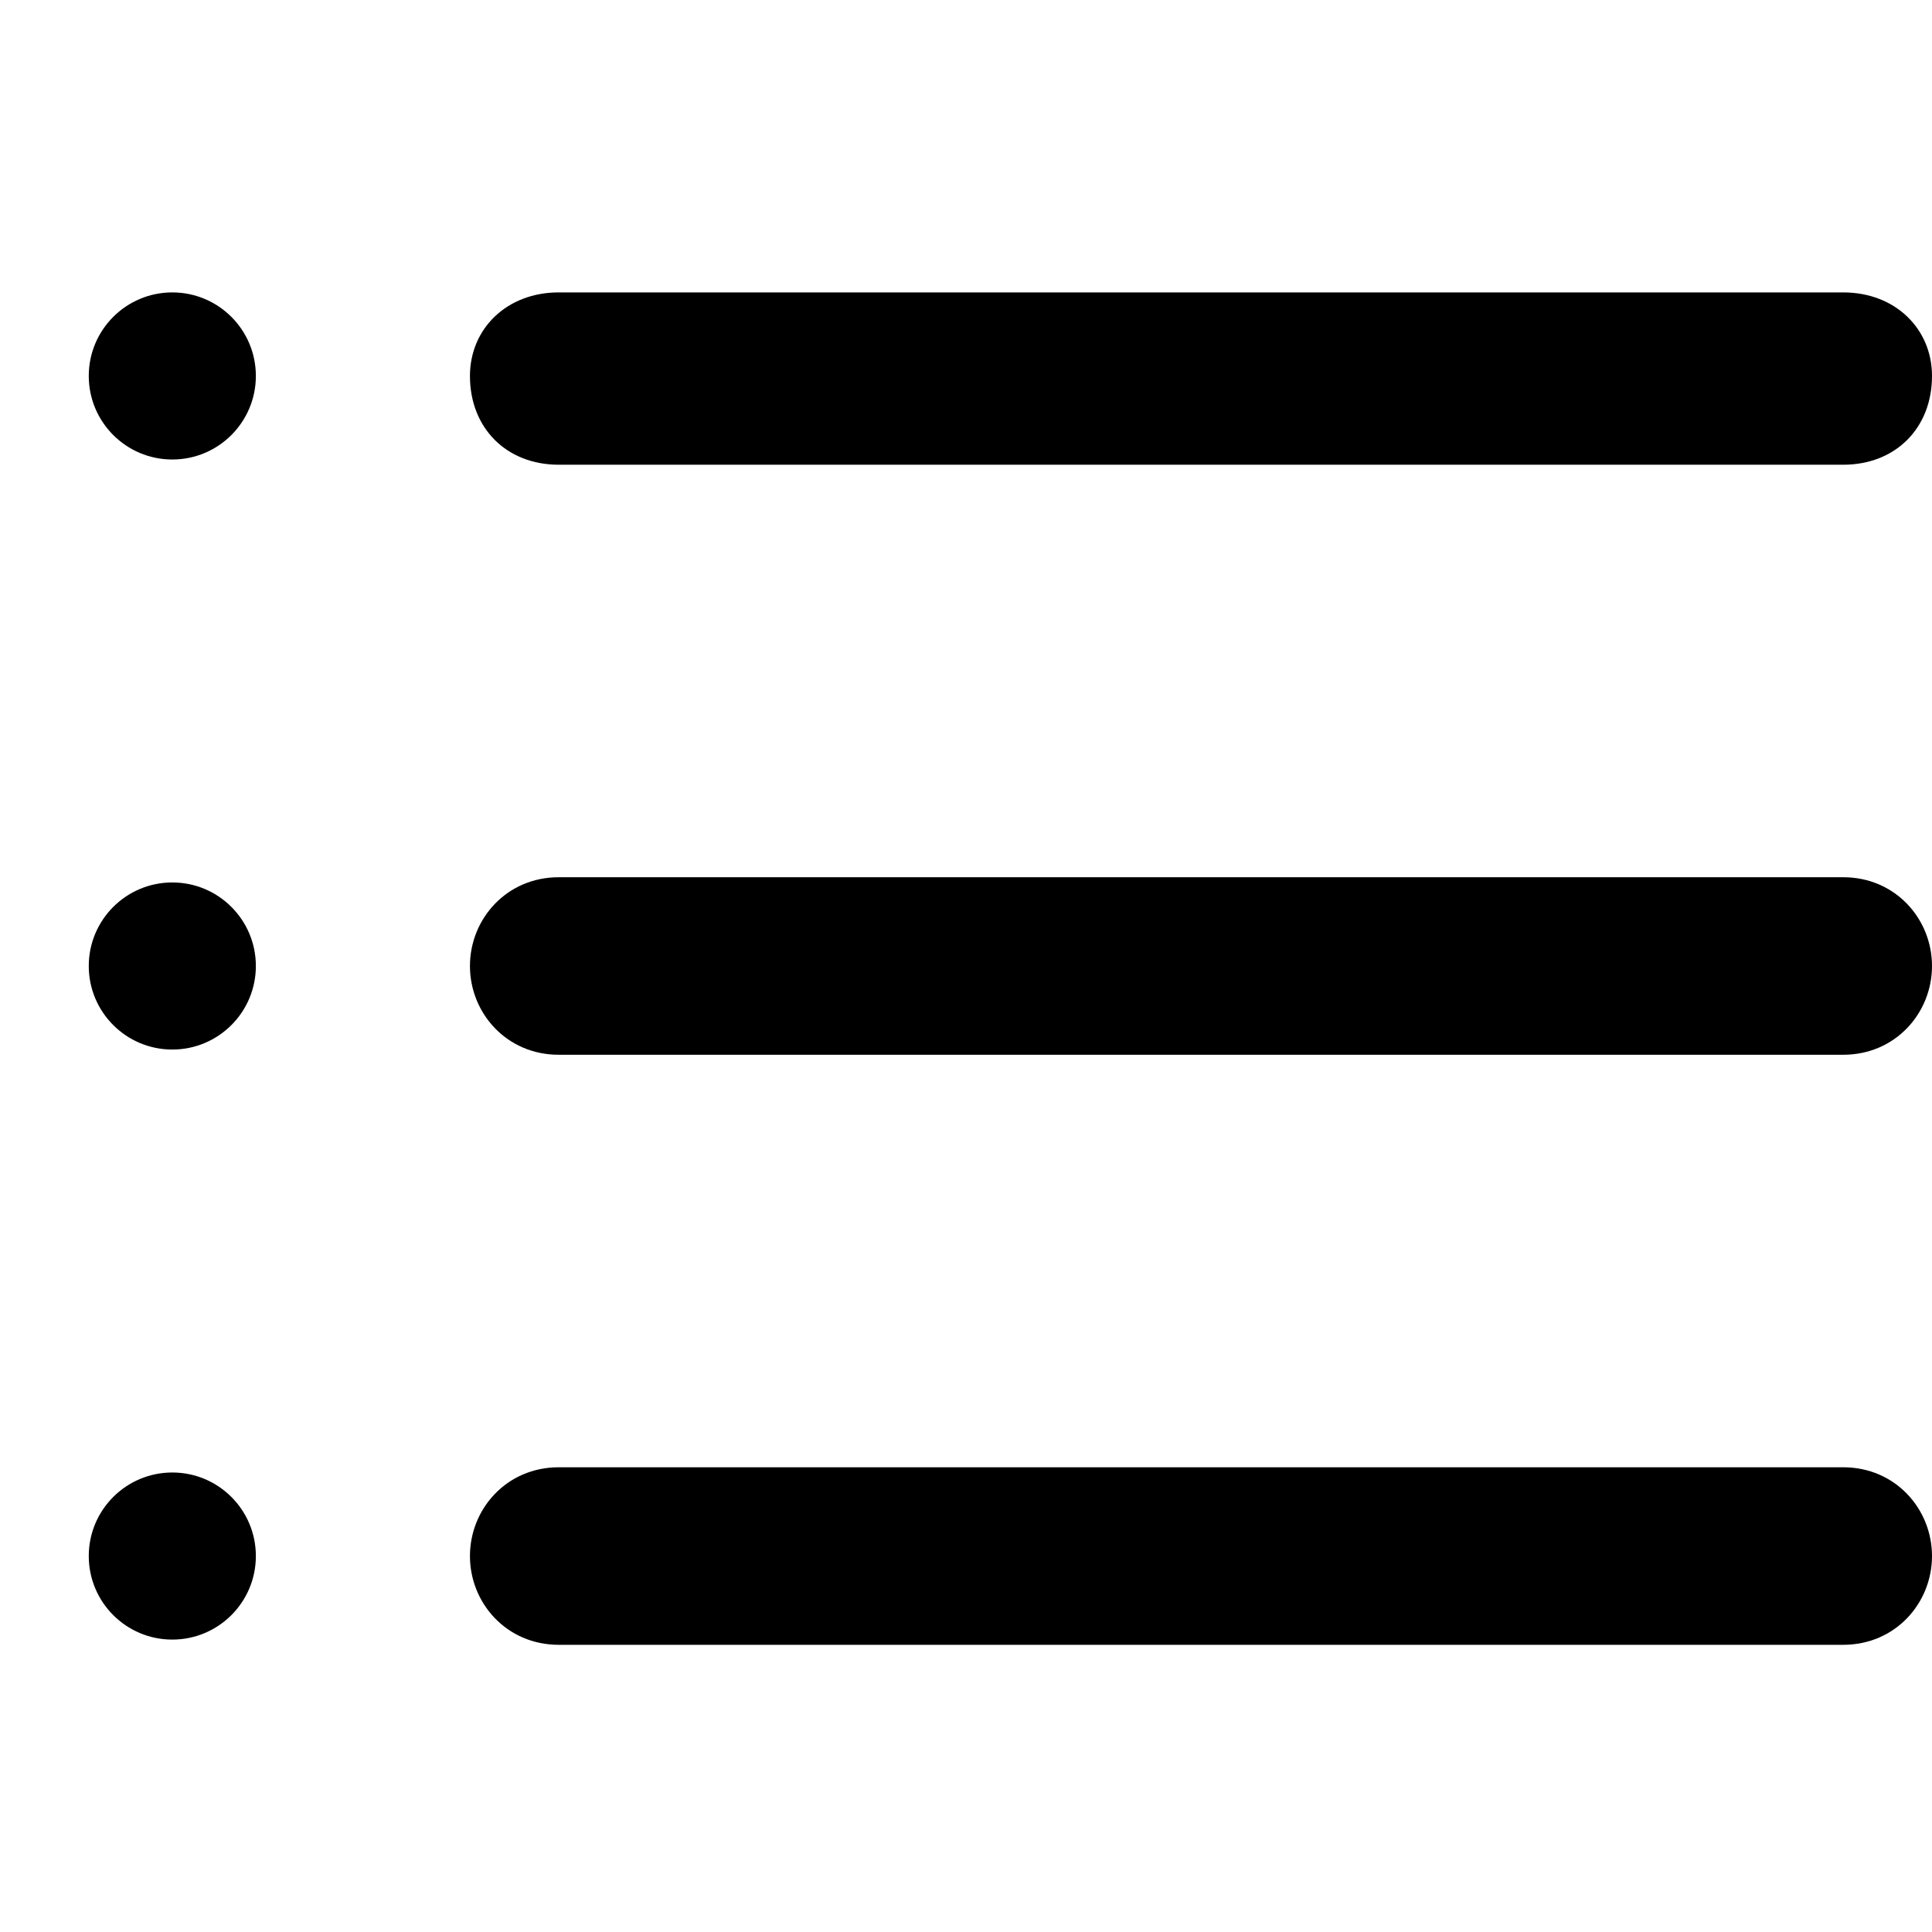
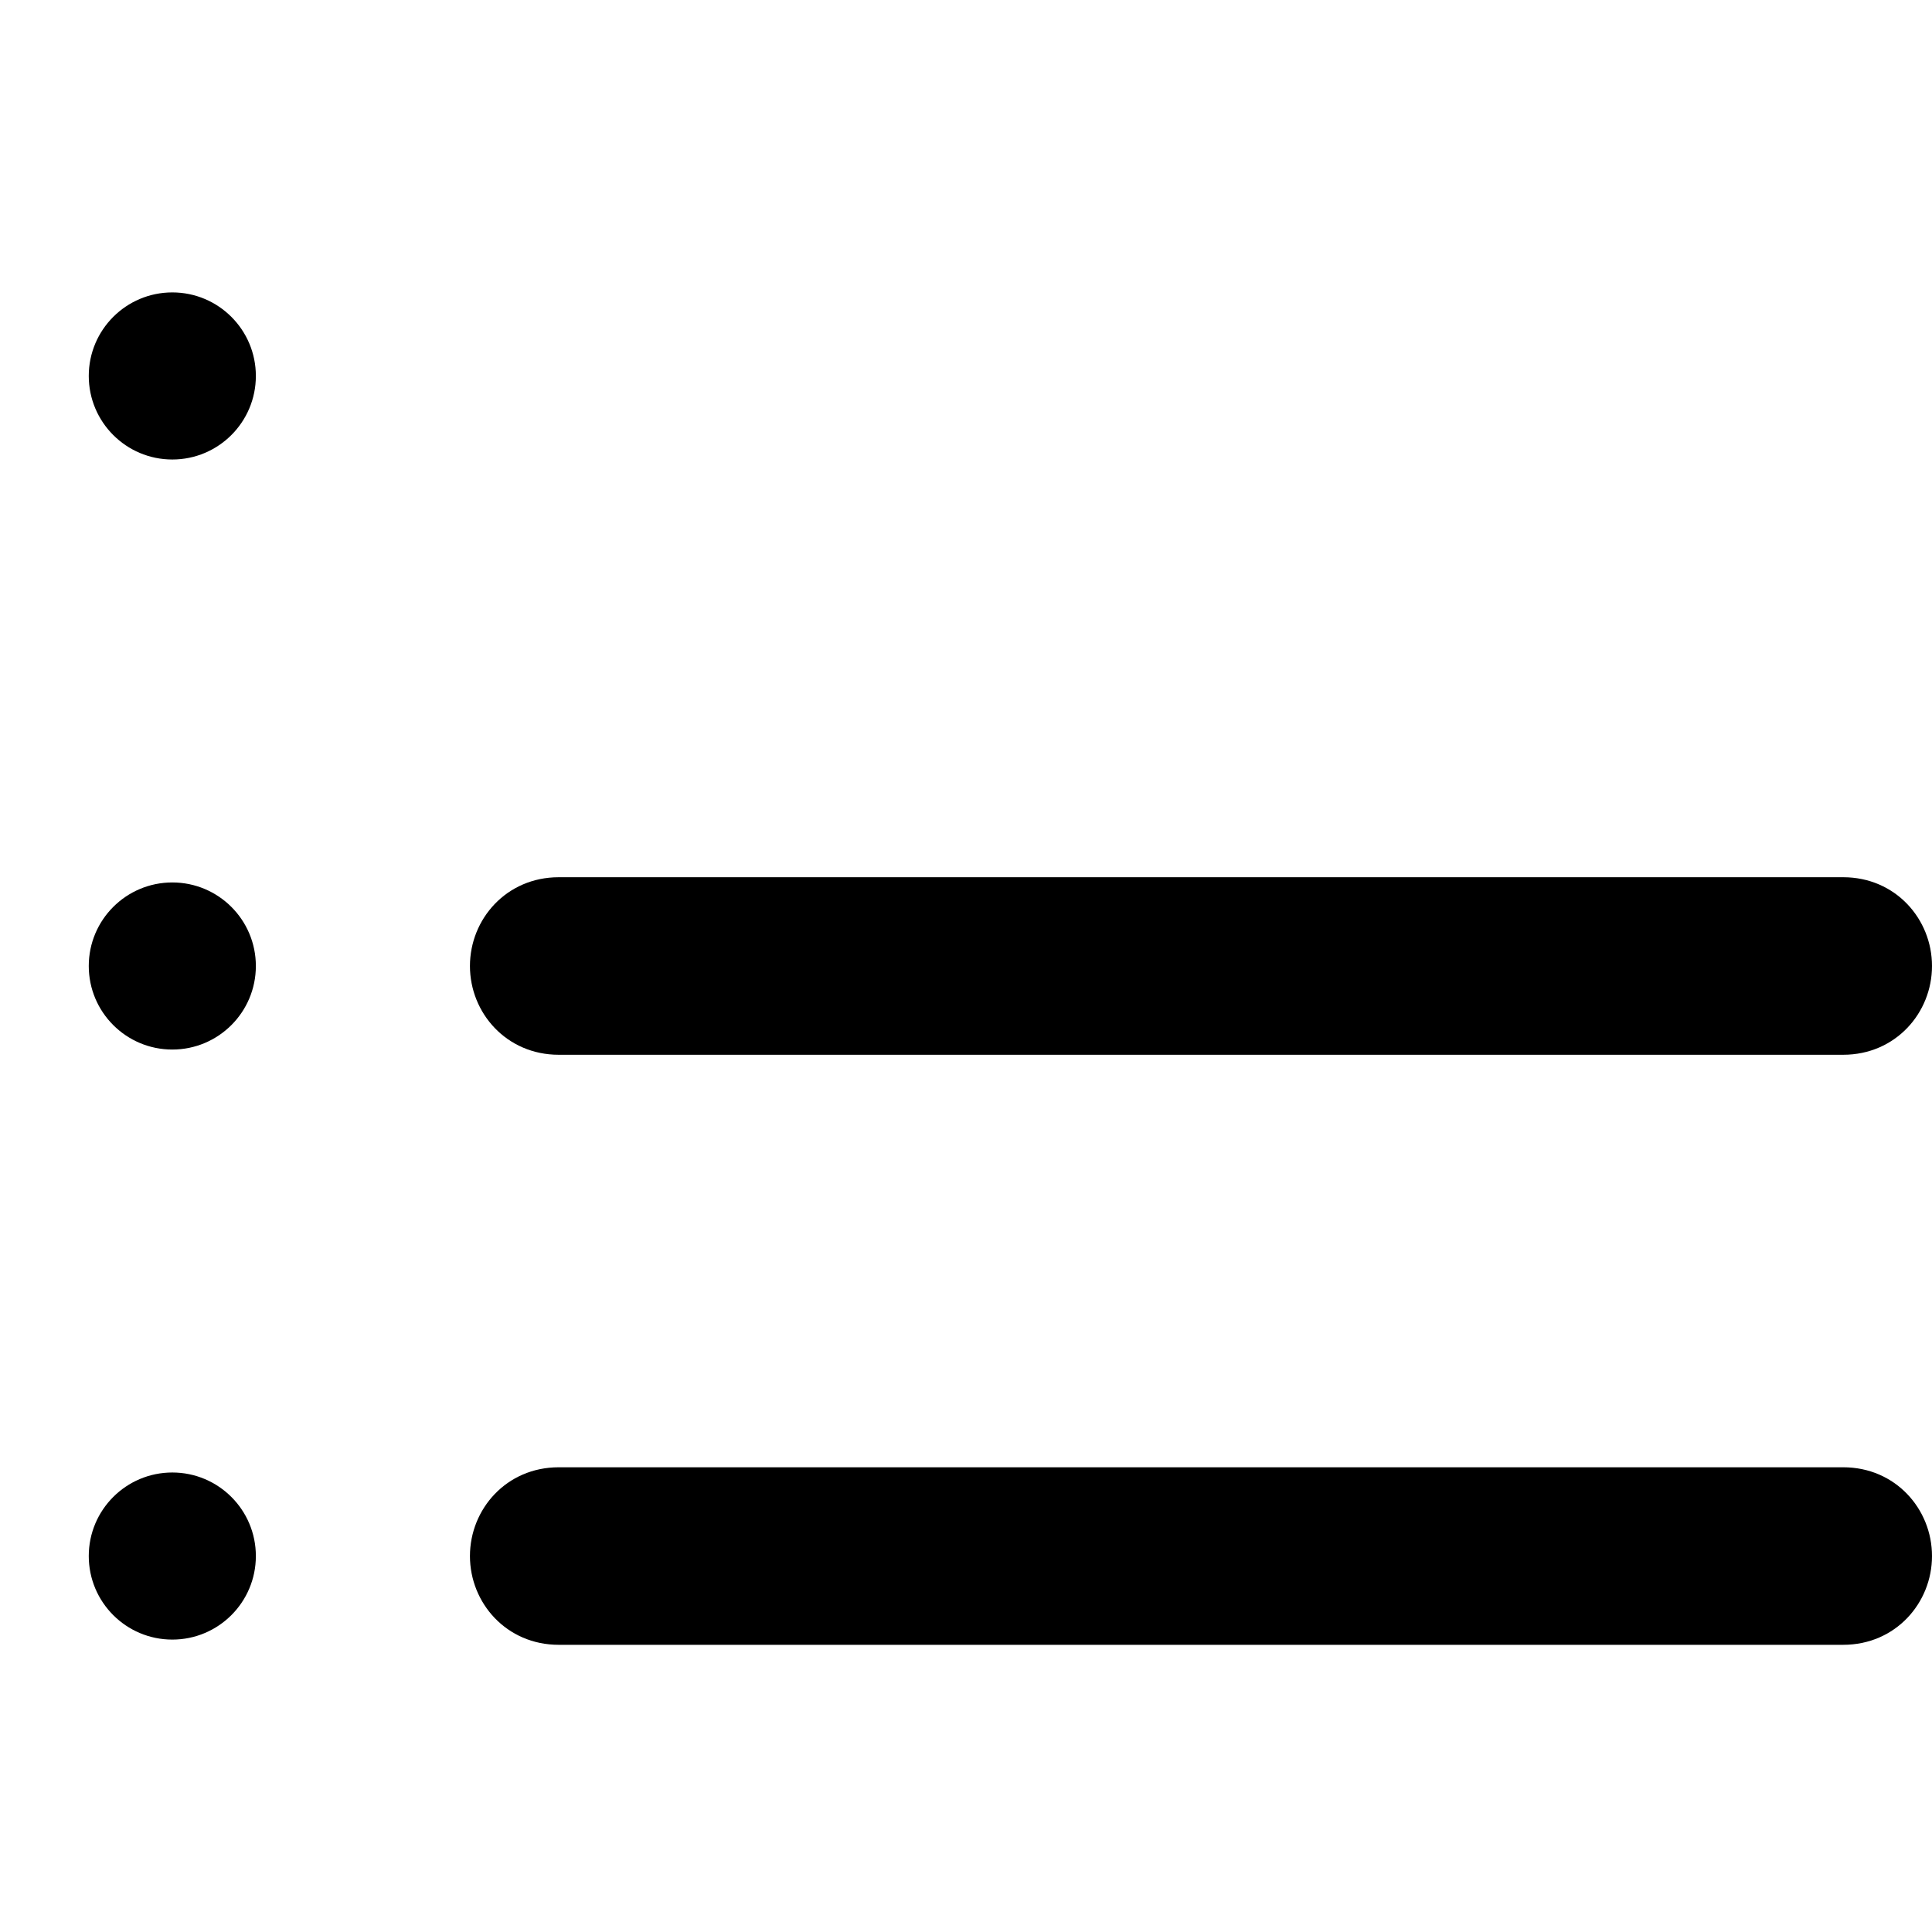
<svg xmlns="http://www.w3.org/2000/svg" xml:space="preserve" width="69px" height="69px" version="1.1" style="shape-rendering:geometricPrecision; text-rendering:geometricPrecision; image-rendering:optimizeQuality; fill-rule:evenodd; clip-rule:evenodd" viewBox="0 0 370 370">
  <defs>
    <style type="text/css">
   
    .fil2 {fill:none}
    .fil1 {fill:black}
    .fil0 {fill:black;fill-rule:nonzero}
   
  </style>
  </defs>
  <g id="Capa_x0020_1">
    <g id="_1513980101440">
      <g>
        <g>
-           <path class="fil0" d="M107 89c-10,0 -17,-7 -17,-17 0,-9 7,-16 17,-16l0 33zm246 0l-246 0 0 -33 246 0 0 33zm0 -33c10,0 17,7 17,16 0,10 -7,17 -17,17l0 -33z" />
-         </g>
+           </g>
        <circle class="fil1" cx="33" cy="72" r="16" />
        <g>
          <path class="fil0" d="M107 202c-10,0 -17,-8 -17,-17 0,-9 7,-17 17,-17l0 34zm246 0l-246 0 0 -34 246 0 0 34zm0 -34c10,0 17,8 17,17 0,9 -7,17 -17,17l0 -34z" />
        </g>
        <circle class="fil1" cx="33" cy="185" r="16" />
        <g>
          <path class="fil0" d="M107 315c-10,0 -17,-8 -17,-17 0,-9 7,-17 17,-17l0 34zm246 0l-246 0 0 -34 246 0 0 34zm0 -34c10,0 17,8 17,17 0,9 -7,17 -17,17l0 -34z" />
        </g>
        <circle class="fil1" cx="33" cy="298" r="16" />
      </g>
-       <rect class="fil2" width="370" height="370" />
    </g>
  </g>
</svg>